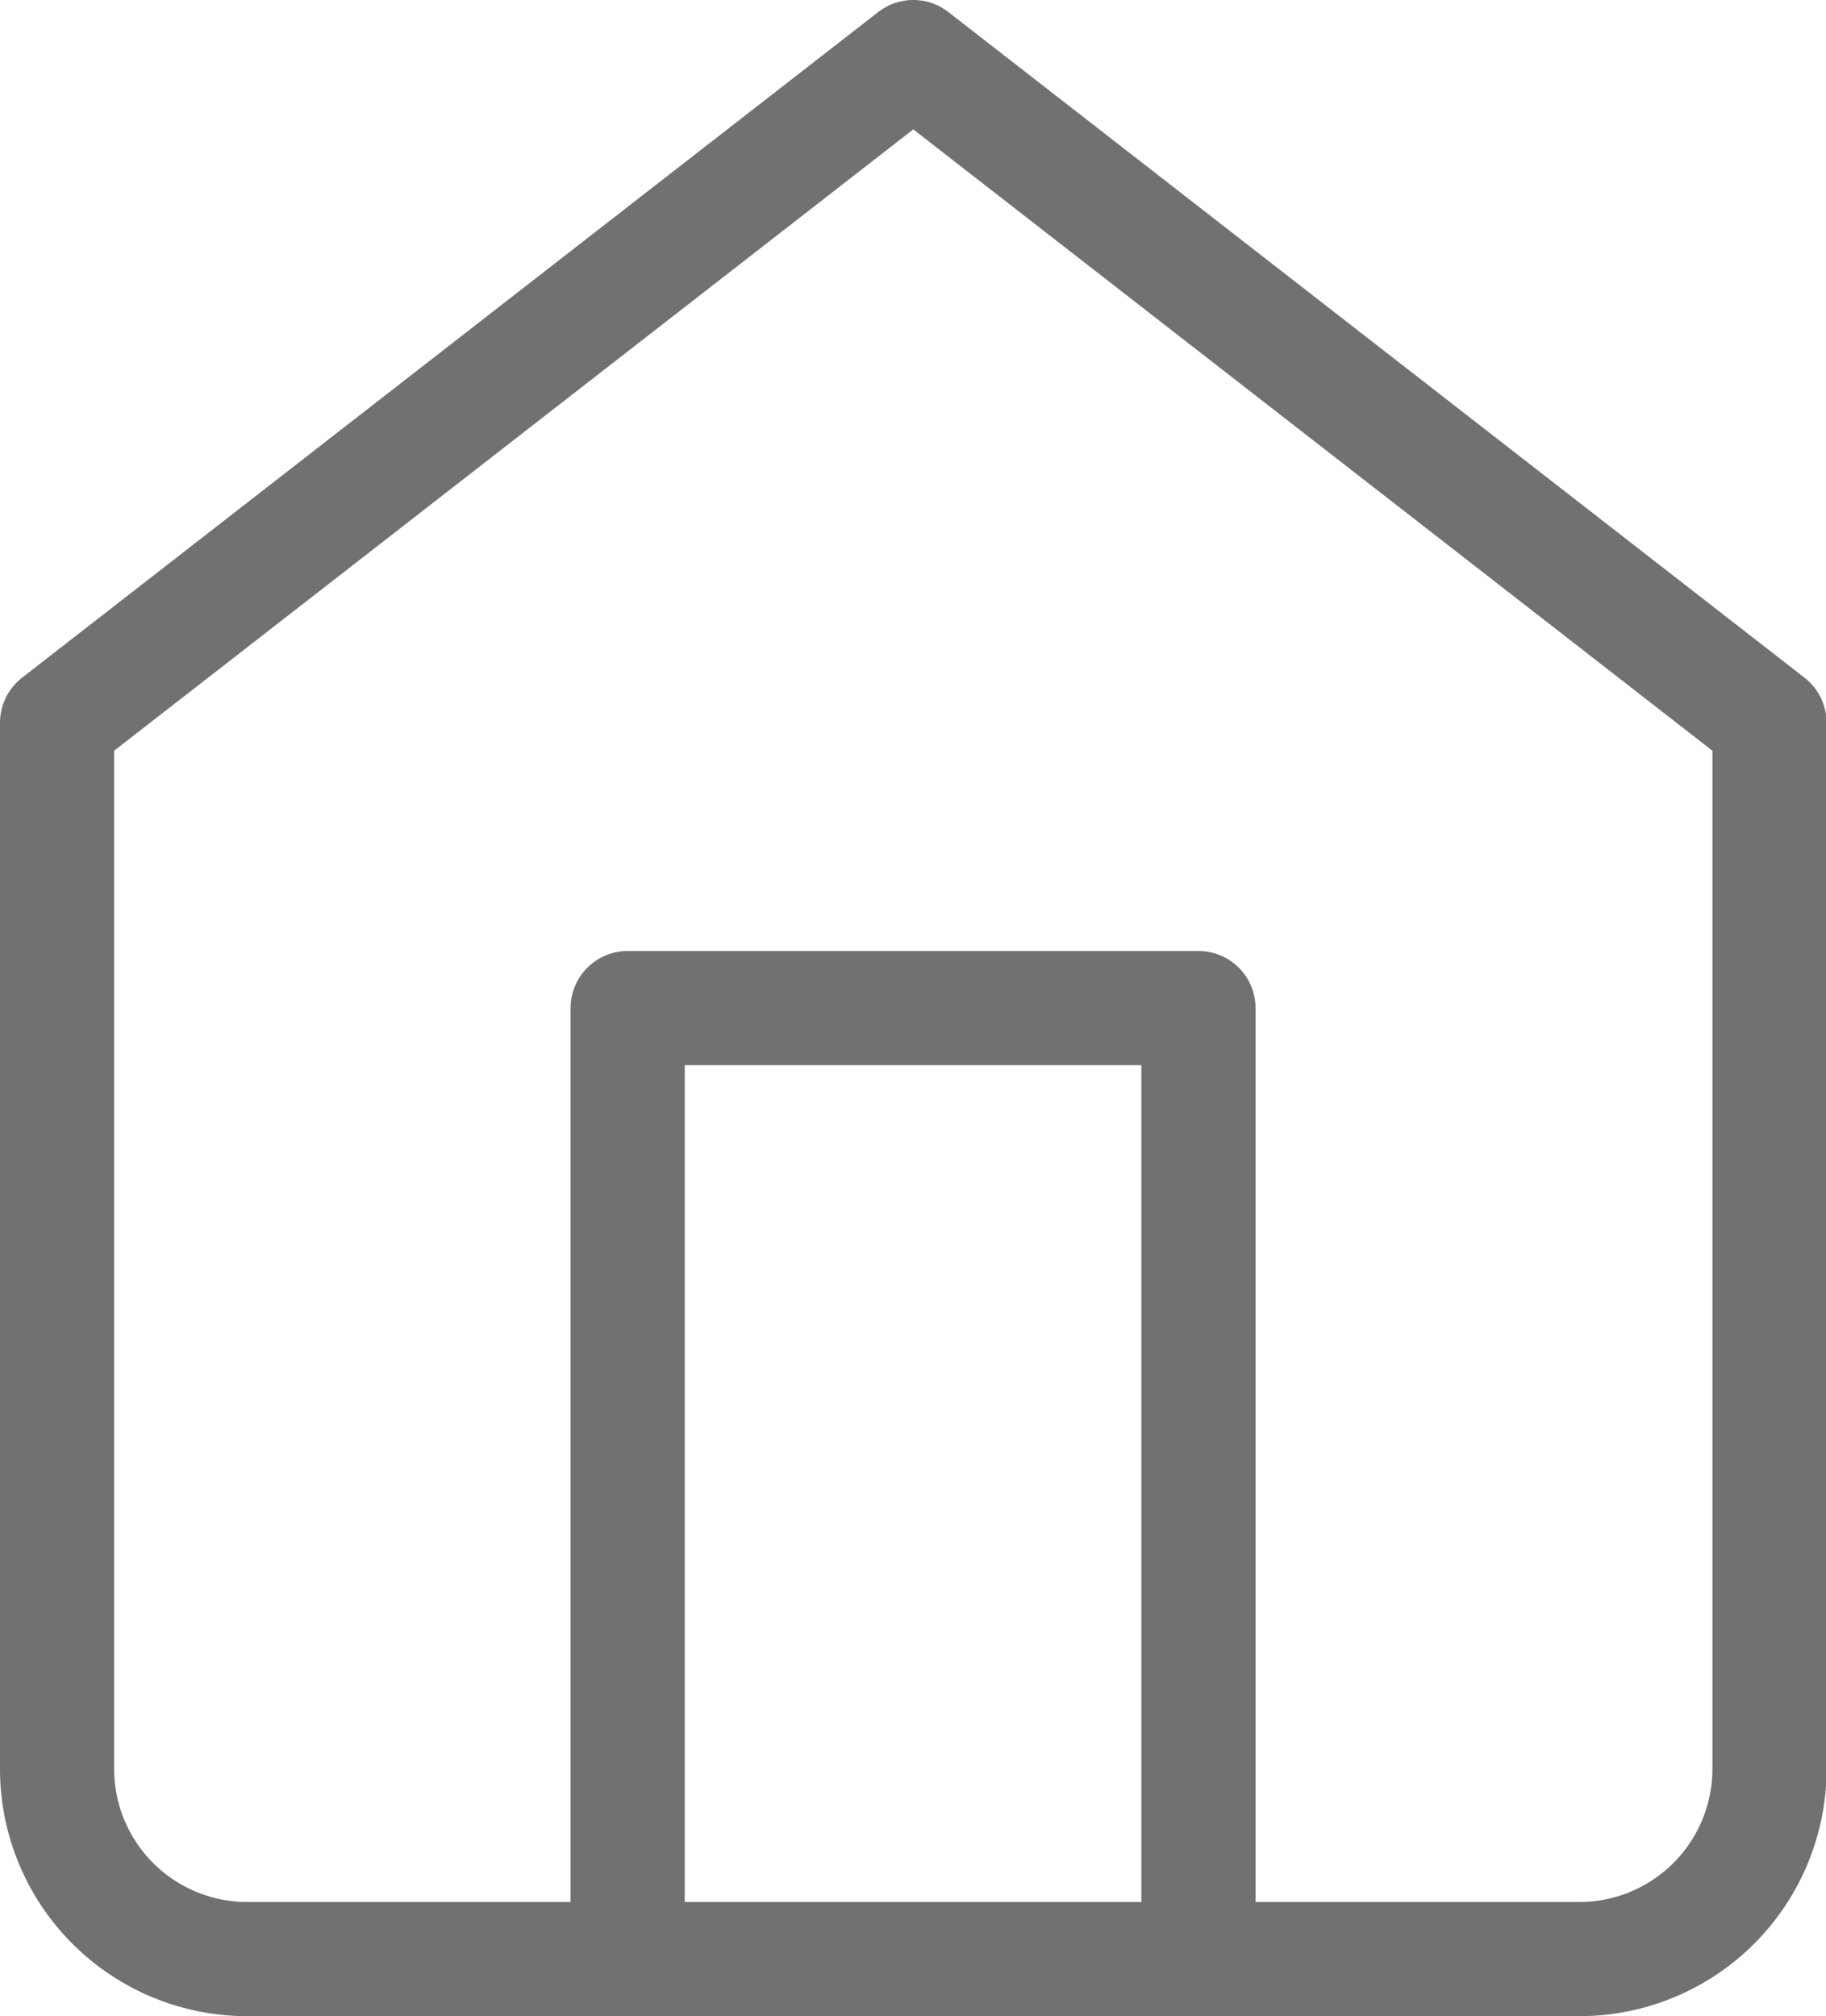
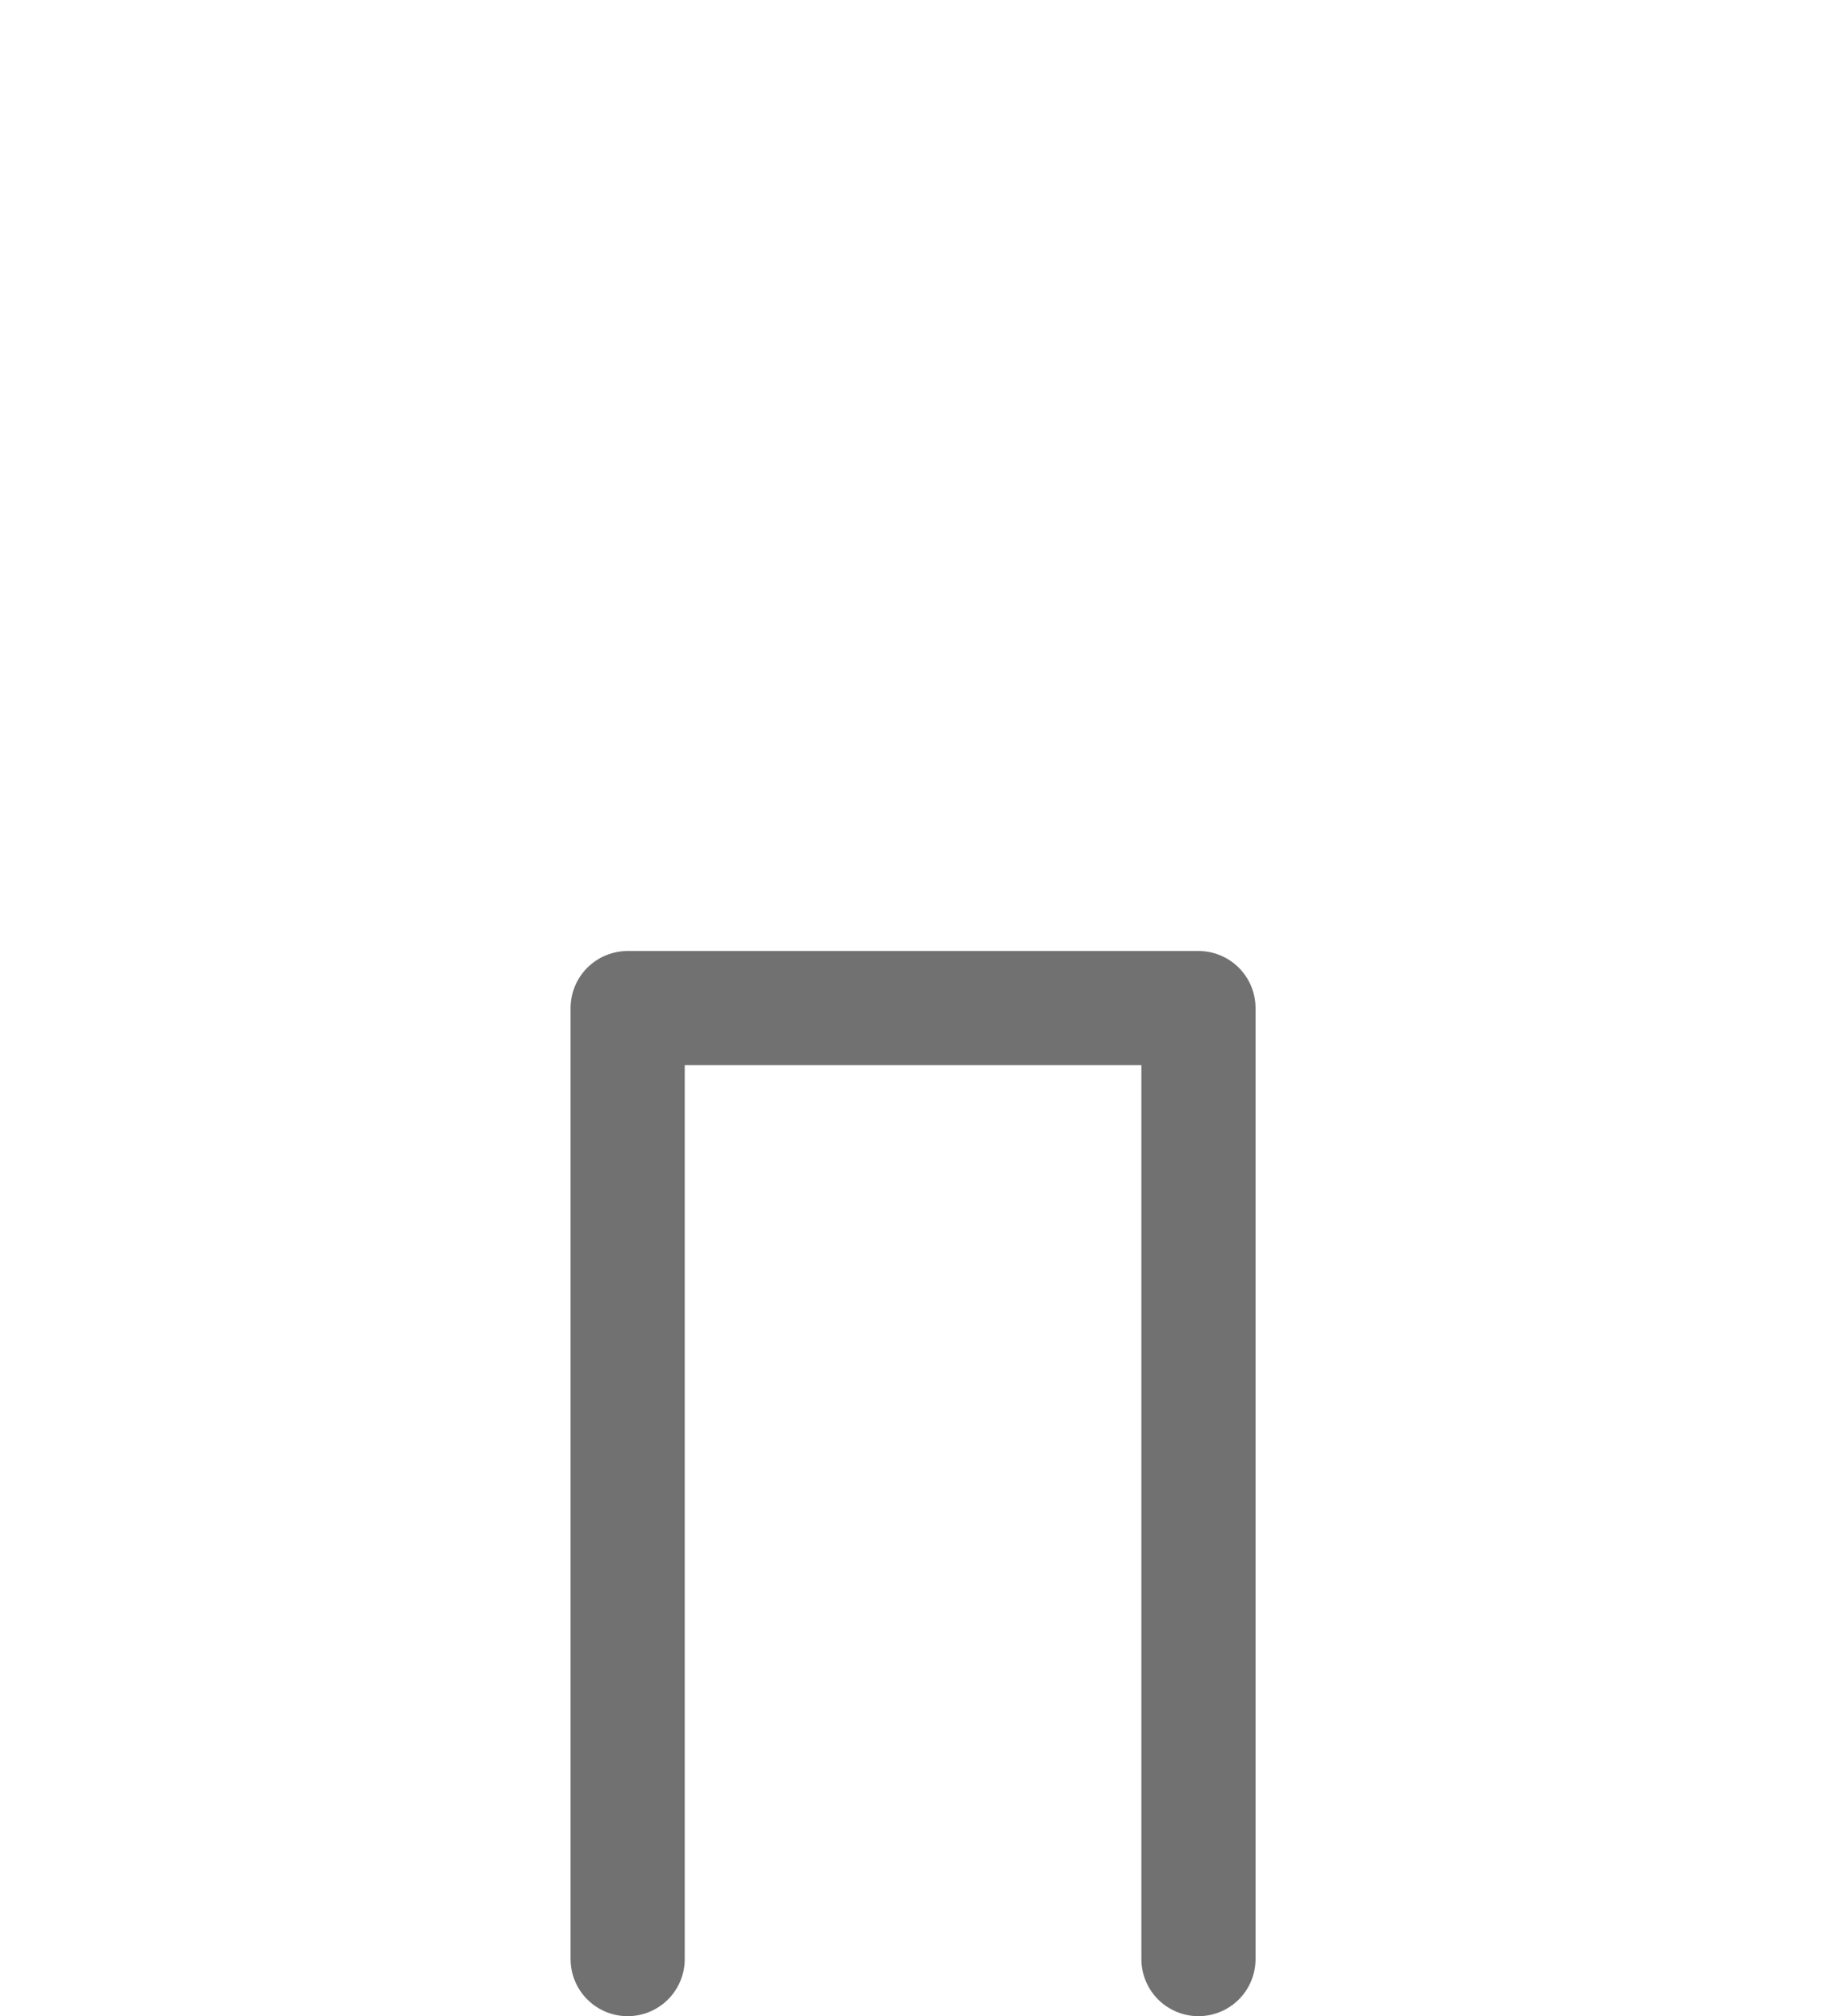
<svg xmlns="http://www.w3.org/2000/svg" width="15.995" height="17.661" viewBox="0 0 15.995 17.661">
  <g id="Icon_feather-home" data-name="Icon feather-home" transform="translate(0.5 0.5)">
-     <path id="Path_2910" data-name="Path 2910" d="M4.5,8.831,12,3l7.5,5.831v9.163a1.666,1.666,0,0,1-1.666,1.666H6.166A1.666,1.666,0,0,1,4.5,17.995Z" transform="translate(-4.5 -3)" fill="none" stroke="#717171" stroke-linecap="round" stroke-linejoin="round" stroke-width="1" />
    <path id="Path_2911" data-name="Path 2911" d="M13.5,26.33V18h5v8.33" transform="translate(-8.502 -9.67)" fill="none" stroke="#717171" stroke-linecap="round" stroke-linejoin="round" stroke-width="1" />
  </g>
</svg>